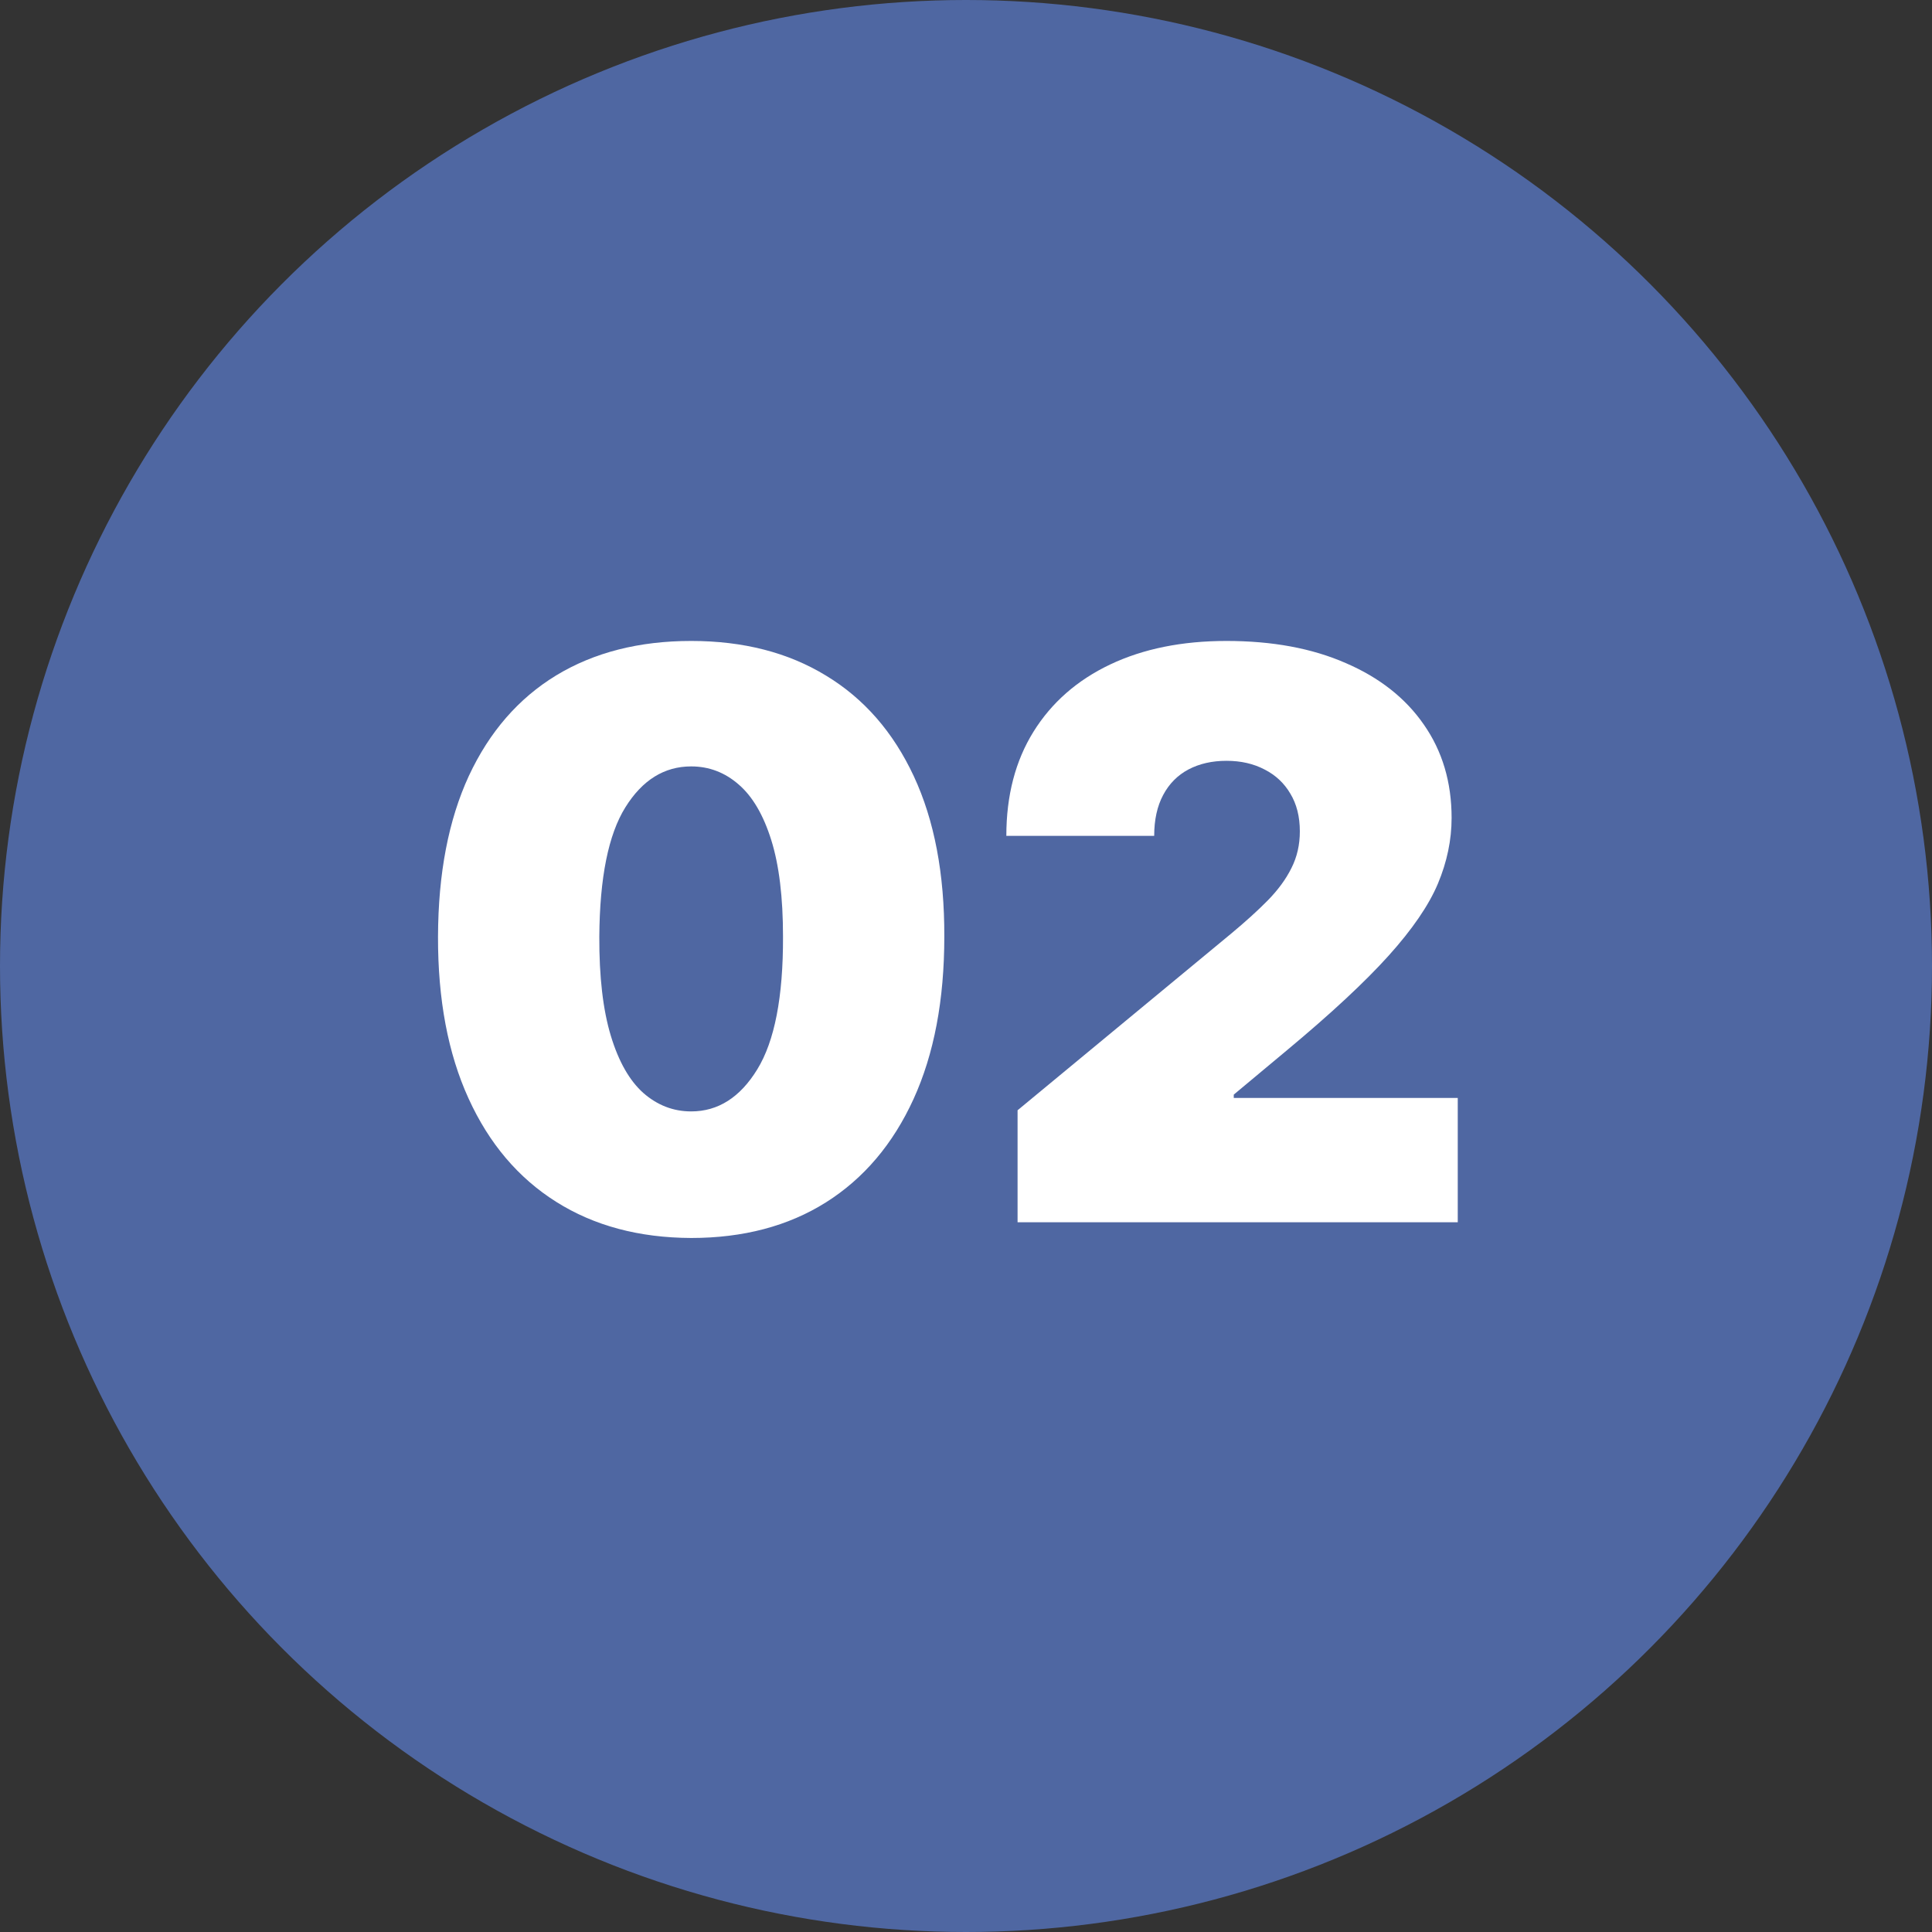
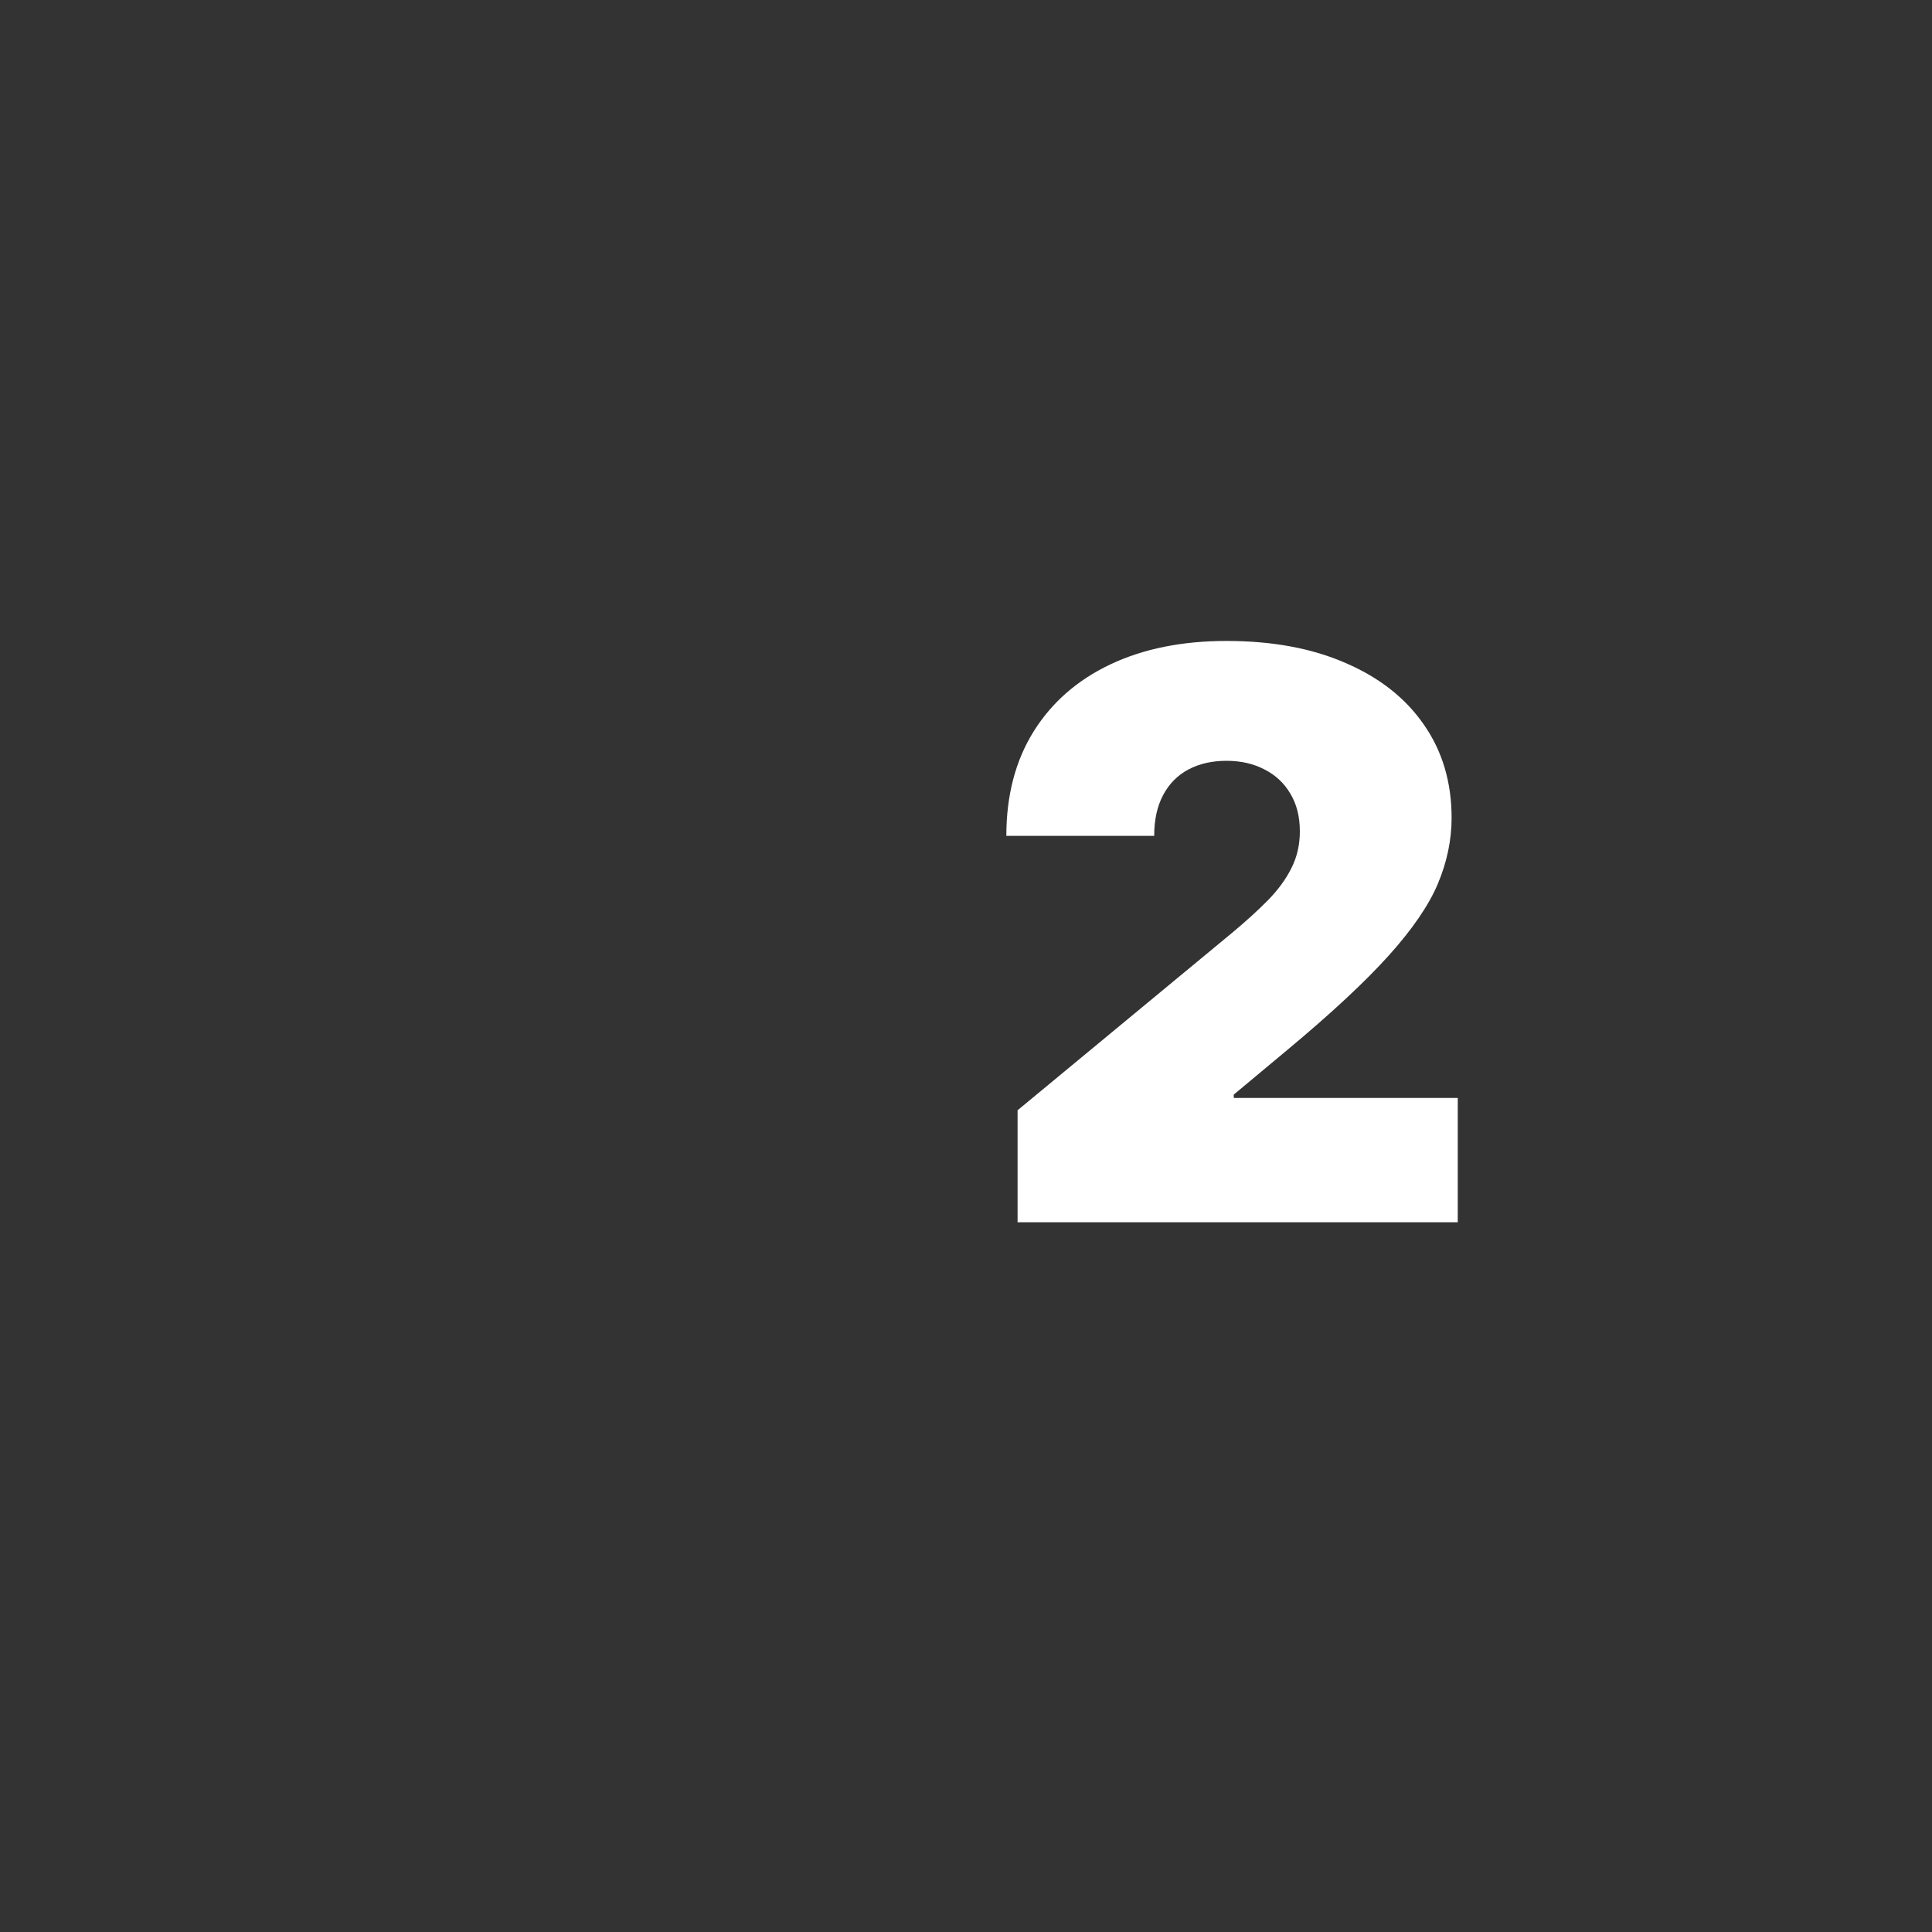
<svg xmlns="http://www.w3.org/2000/svg" width="49" height="49" viewBox="0 0 49 49" fill="none">
  <rect x="0" y="0" width="49" height="49" fill="#333333" stroke="none" />
-   <circle cx="24.5" cy="24.5" r="24.5" fill="#4F67A2" />
  <path d="M25.808 31V28.159L31.234 23.671C31.593 23.372 31.901 23.093 32.157 22.833C32.417 22.567 32.616 22.295 32.754 22.016C32.896 21.736 32.967 21.426 32.967 21.085C32.967 20.711 32.886 20.392 32.725 20.127C32.569 19.861 32.351 19.658 32.072 19.516C31.792 19.369 31.47 19.296 31.106 19.296C30.741 19.296 30.419 19.369 30.14 19.516C29.865 19.663 29.652 19.878 29.501 20.162C29.349 20.446 29.273 20.792 29.273 21.199H25.523C25.523 20.176 25.753 19.296 26.212 18.557C26.672 17.818 27.32 17.25 28.158 16.852C28.996 16.455 29.979 16.256 31.106 16.256C32.271 16.256 33.279 16.443 34.131 16.817C34.988 17.186 35.649 17.707 36.113 18.379C36.582 19.052 36.816 19.84 36.816 20.744C36.816 21.303 36.7 21.86 36.468 22.413C36.236 22.963 35.819 23.571 35.218 24.239C34.617 24.906 33.762 25.702 32.654 26.625L31.291 27.762V27.847H36.972V31H25.808Z" fill="white" />
-   <path d="M17.53 31.398C16.209 31.393 15.068 31.088 14.107 30.482C13.145 29.876 12.404 29.002 11.884 27.861C11.363 26.72 11.105 25.352 11.109 23.756C11.114 22.155 11.375 20.797 11.891 19.679C12.412 18.562 13.15 17.712 14.107 17.129C15.068 16.547 16.209 16.256 17.53 16.256C18.851 16.256 19.992 16.549 20.953 17.137C21.914 17.719 22.655 18.569 23.176 19.686C23.697 20.804 23.955 22.16 23.95 23.756C23.95 25.361 23.69 26.734 23.169 27.875C22.648 29.016 21.907 29.89 20.946 30.496C19.99 31.097 18.851 31.398 17.53 31.398ZM17.53 28.188C18.212 28.188 18.77 27.833 19.206 27.122C19.646 26.407 19.864 25.285 19.859 23.756C19.859 22.757 19.76 21.94 19.561 21.306C19.362 20.671 19.088 20.202 18.737 19.899C18.387 19.592 17.984 19.438 17.53 19.438C16.848 19.438 16.292 19.783 15.861 20.475C15.43 21.166 15.21 22.26 15.2 23.756C15.196 24.774 15.293 25.612 15.492 26.27C15.69 26.924 15.965 27.406 16.315 27.719C16.671 28.031 17.075 28.188 17.53 28.188Z" fill="white" />
</svg>